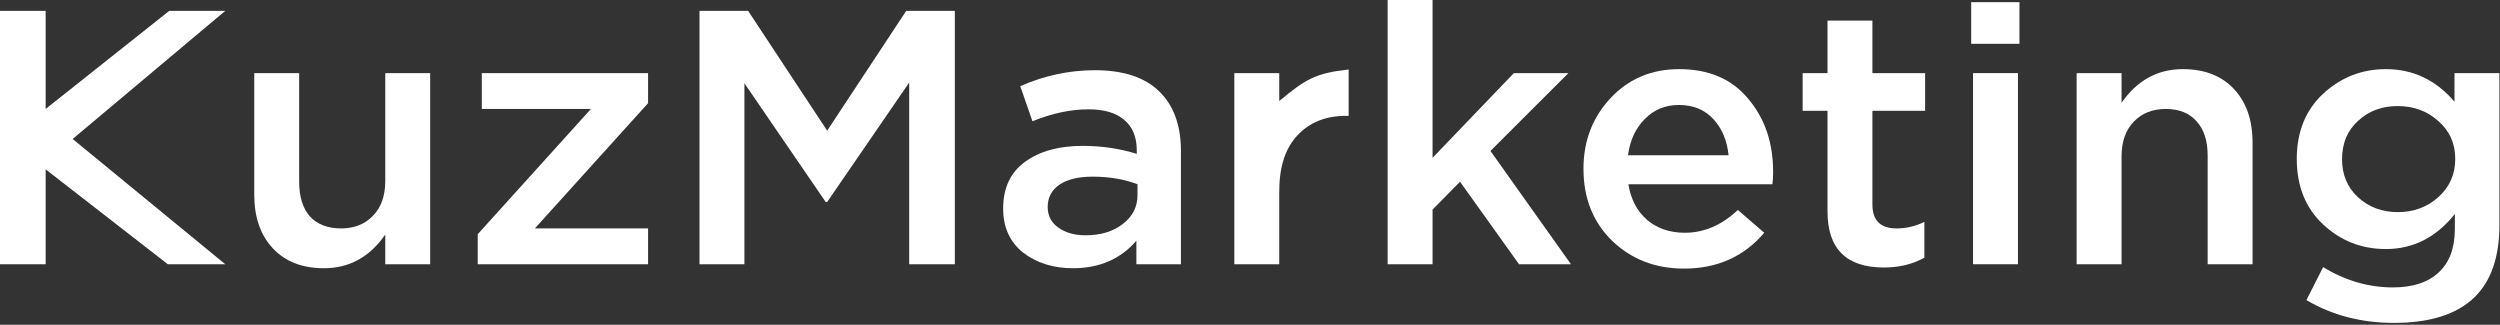
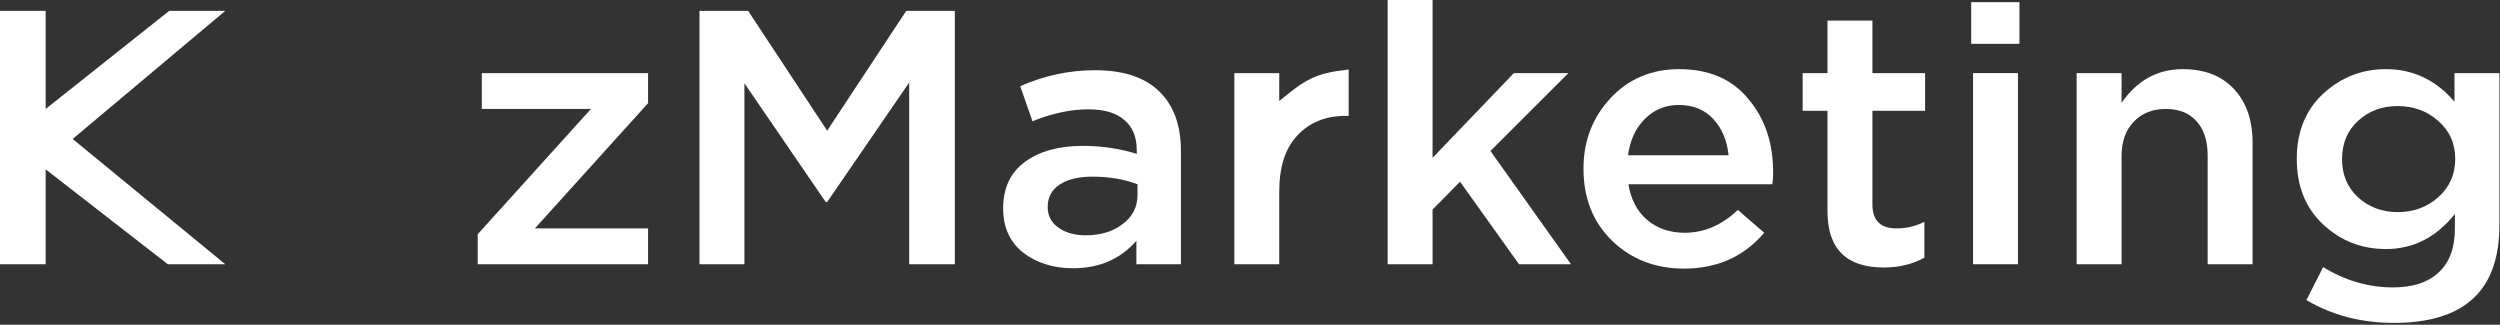
<svg xmlns="http://www.w3.org/2000/svg" width="970" height="126" viewBox="0 0 970 126" fill="none">
  <rect x="0" y="0" width="970" height="126" fill="#333333" stroke="none" />
  <path d="M0 102.528V4.213H17.712V42.275L65.664 4.213H87.408L28.185 53.922L87.408 102.528H65.115L17.712 65.704V102.528H0Z" fill="white" />
-   <path d="M125.724 104.073C117.276 104.073 110.652 101.498 105.852 96.349C101.052 91.199 98.652 84.27 98.652 75.562V28.371H116.076V70.506C116.076 76.311 117.468 80.805 120.252 83.989C123.132 87.079 127.164 88.624 132.348 88.624C137.436 88.624 141.564 86.985 144.732 83.708C147.9 80.431 149.484 75.937 149.484 70.225V28.371H166.908V102.528H149.484V91.011C143.436 99.719 135.516 104.073 125.724 104.073Z" fill="white" />
  <path d="M185.357 102.528V90.871L229.277 42.275H186.941V28.371H251.453V40.028L207.533 88.624H251.453V102.528H185.357Z" fill="white" />
  <path d="M271.407 102.528V4.213H290.271L320.943 50.702L351.615 4.213H370.479V102.528H352.767V32.023L320.943 78.371H320.367L288.831 32.303V102.528H271.407Z" fill="white" />
  <path d="M458.199 102.528H440.919V93.399C434.775 100.515 426.567 104.073 416.295 104.073C408.711 104.073 402.279 102.06 396.999 98.034C391.815 93.914 389.223 88.203 389.223 80.899C389.223 72.94 392.055 66.901 397.719 62.781C403.383 58.661 410.823 56.601 420.039 56.601C427.431 56.601 434.439 57.631 441.063 59.691V58.287C441.063 53.137 439.431 49.204 436.167 46.489C432.999 43.773 428.391 42.416 422.343 42.416C415.431 42.416 408.183 43.961 400.599 47.051L395.847 33.427C405.255 29.307 414.903 27.247 424.791 27.247C435.831 27.247 444.135 29.963 449.703 35.393C455.367 40.824 458.199 48.549 458.199 58.568V102.528ZM441.351 75.703V71.489C436.167 69.523 430.359 68.54 423.927 68.54C418.455 68.54 414.183 69.57 411.111 71.629C408.039 73.689 406.503 76.592 406.503 80.337C406.503 83.708 407.895 86.377 410.679 88.343C413.463 90.309 416.967 91.292 421.191 91.292C427.047 91.292 431.847 89.841 435.591 86.939C439.431 84.036 441.351 80.29 441.351 75.703Z" fill="white" />
  <path d="M478.923 102.528V28.371H496.347V39.196C506.69 30.586 510.541 28.371 523.275 26.966V44.944H522.267C514.395 44.944 508.107 47.472 503.403 52.528C498.699 57.491 496.347 64.747 496.347 74.298V102.528H478.923Z" fill="white" />
  <path d="M538.408 102.528V0H555.832V61.236L587.368 28.371H608.536L578.296 58.568L609.544 102.528H589.384L566.488 70.506L555.832 81.32V102.528H538.408Z" fill="white" />
  <path d="M653.412 104.214C642.276 104.214 632.964 100.609 625.476 93.399C618.084 86.189 614.388 76.873 614.388 65.45C614.388 54.682 617.892 45.553 624.9 38.062C631.908 30.571 640.788 26.826 651.54 26.826C663.06 26.826 671.988 30.665 678.324 38.343C684.756 45.927 687.972 55.384 687.972 66.714C687.972 68.774 687.876 70.365 687.684 71.489H631.812C632.772 77.388 635.22 82.023 639.156 85.394C643.092 88.671 647.94 90.309 653.7 90.309C661.188 90.309 668.052 87.36 674.292 81.461L684.516 90.309C676.644 99.579 666.276 104.214 653.412 104.214ZM631.668 60.253H670.692C670.116 54.541 668.148 49.86 664.788 46.208C661.428 42.556 656.964 40.73 651.396 40.73C646.116 40.73 641.7 42.556 638.148 46.208C634.596 49.766 632.436 54.448 631.668 60.253Z" fill="white" />
  <path d="M730.959 103.792C716.367 103.792 709.071 96.536 709.071 82.023V42.978H699.423V28.371H709.071V8.006H726.495V28.371H746.943V42.978H726.495V79.354C726.495 85.534 729.615 88.624 735.855 88.624C739.599 88.624 743.199 87.781 746.655 86.096V100C742.047 102.528 736.815 103.792 730.959 103.792Z" fill="white" />
  <path d="M764.821 16.994V0.843H783.541V16.994H764.821ZM765.541 102.528V28.371H782.965V102.528H765.541Z" fill="white" />
  <path d="M805.737 102.528V28.371H823.161V39.888C829.209 31.18 837.129 26.826 846.921 26.826C855.369 26.826 861.993 29.401 866.793 34.551C871.593 39.7 873.993 46.629 873.993 55.337V102.528H856.569V60.393C856.569 54.588 855.129 50.141 852.249 47.051C849.465 43.867 845.481 42.275 840.297 42.275C835.209 42.275 831.081 43.914 827.913 47.191C824.745 50.468 823.161 54.963 823.161 60.674V102.528H805.737Z" fill="white" />
  <path d="M928.874 125.281C916.202 125.281 904.874 122.332 894.89 116.433L901.37 103.652C910.01 108.895 919.034 111.517 928.442 111.517C936.218 111.517 942.17 109.551 946.298 105.618C950.426 101.779 952.49 96.161 952.49 88.764V83.006C945.29 92.088 936.362 96.629 925.706 96.629C916.298 96.629 908.186 93.446 901.37 87.079C894.554 80.712 891.146 72.238 891.146 61.657C891.146 51.171 894.554 42.744 901.37 36.377C908.282 30.009 916.394 26.826 925.706 26.826C936.266 26.826 945.146 31.039 952.346 39.466V28.371H969.77V87.36C969.77 99.719 966.554 109.036 960.122 115.309C953.306 121.957 942.89 125.281 928.874 125.281ZM930.314 82.304C936.458 82.304 941.69 80.384 946.01 76.545C950.426 72.613 952.634 67.65 952.634 61.657C952.634 55.665 950.426 50.749 946.01 46.91C941.69 43.071 936.458 41.152 930.314 41.152C924.17 41.152 919.034 43.071 914.906 46.91C910.778 50.656 908.714 55.618 908.714 61.798C908.714 67.79 910.778 72.706 914.906 76.545C919.13 80.384 924.266 82.304 930.314 82.304Z" fill="white" />
</svg>